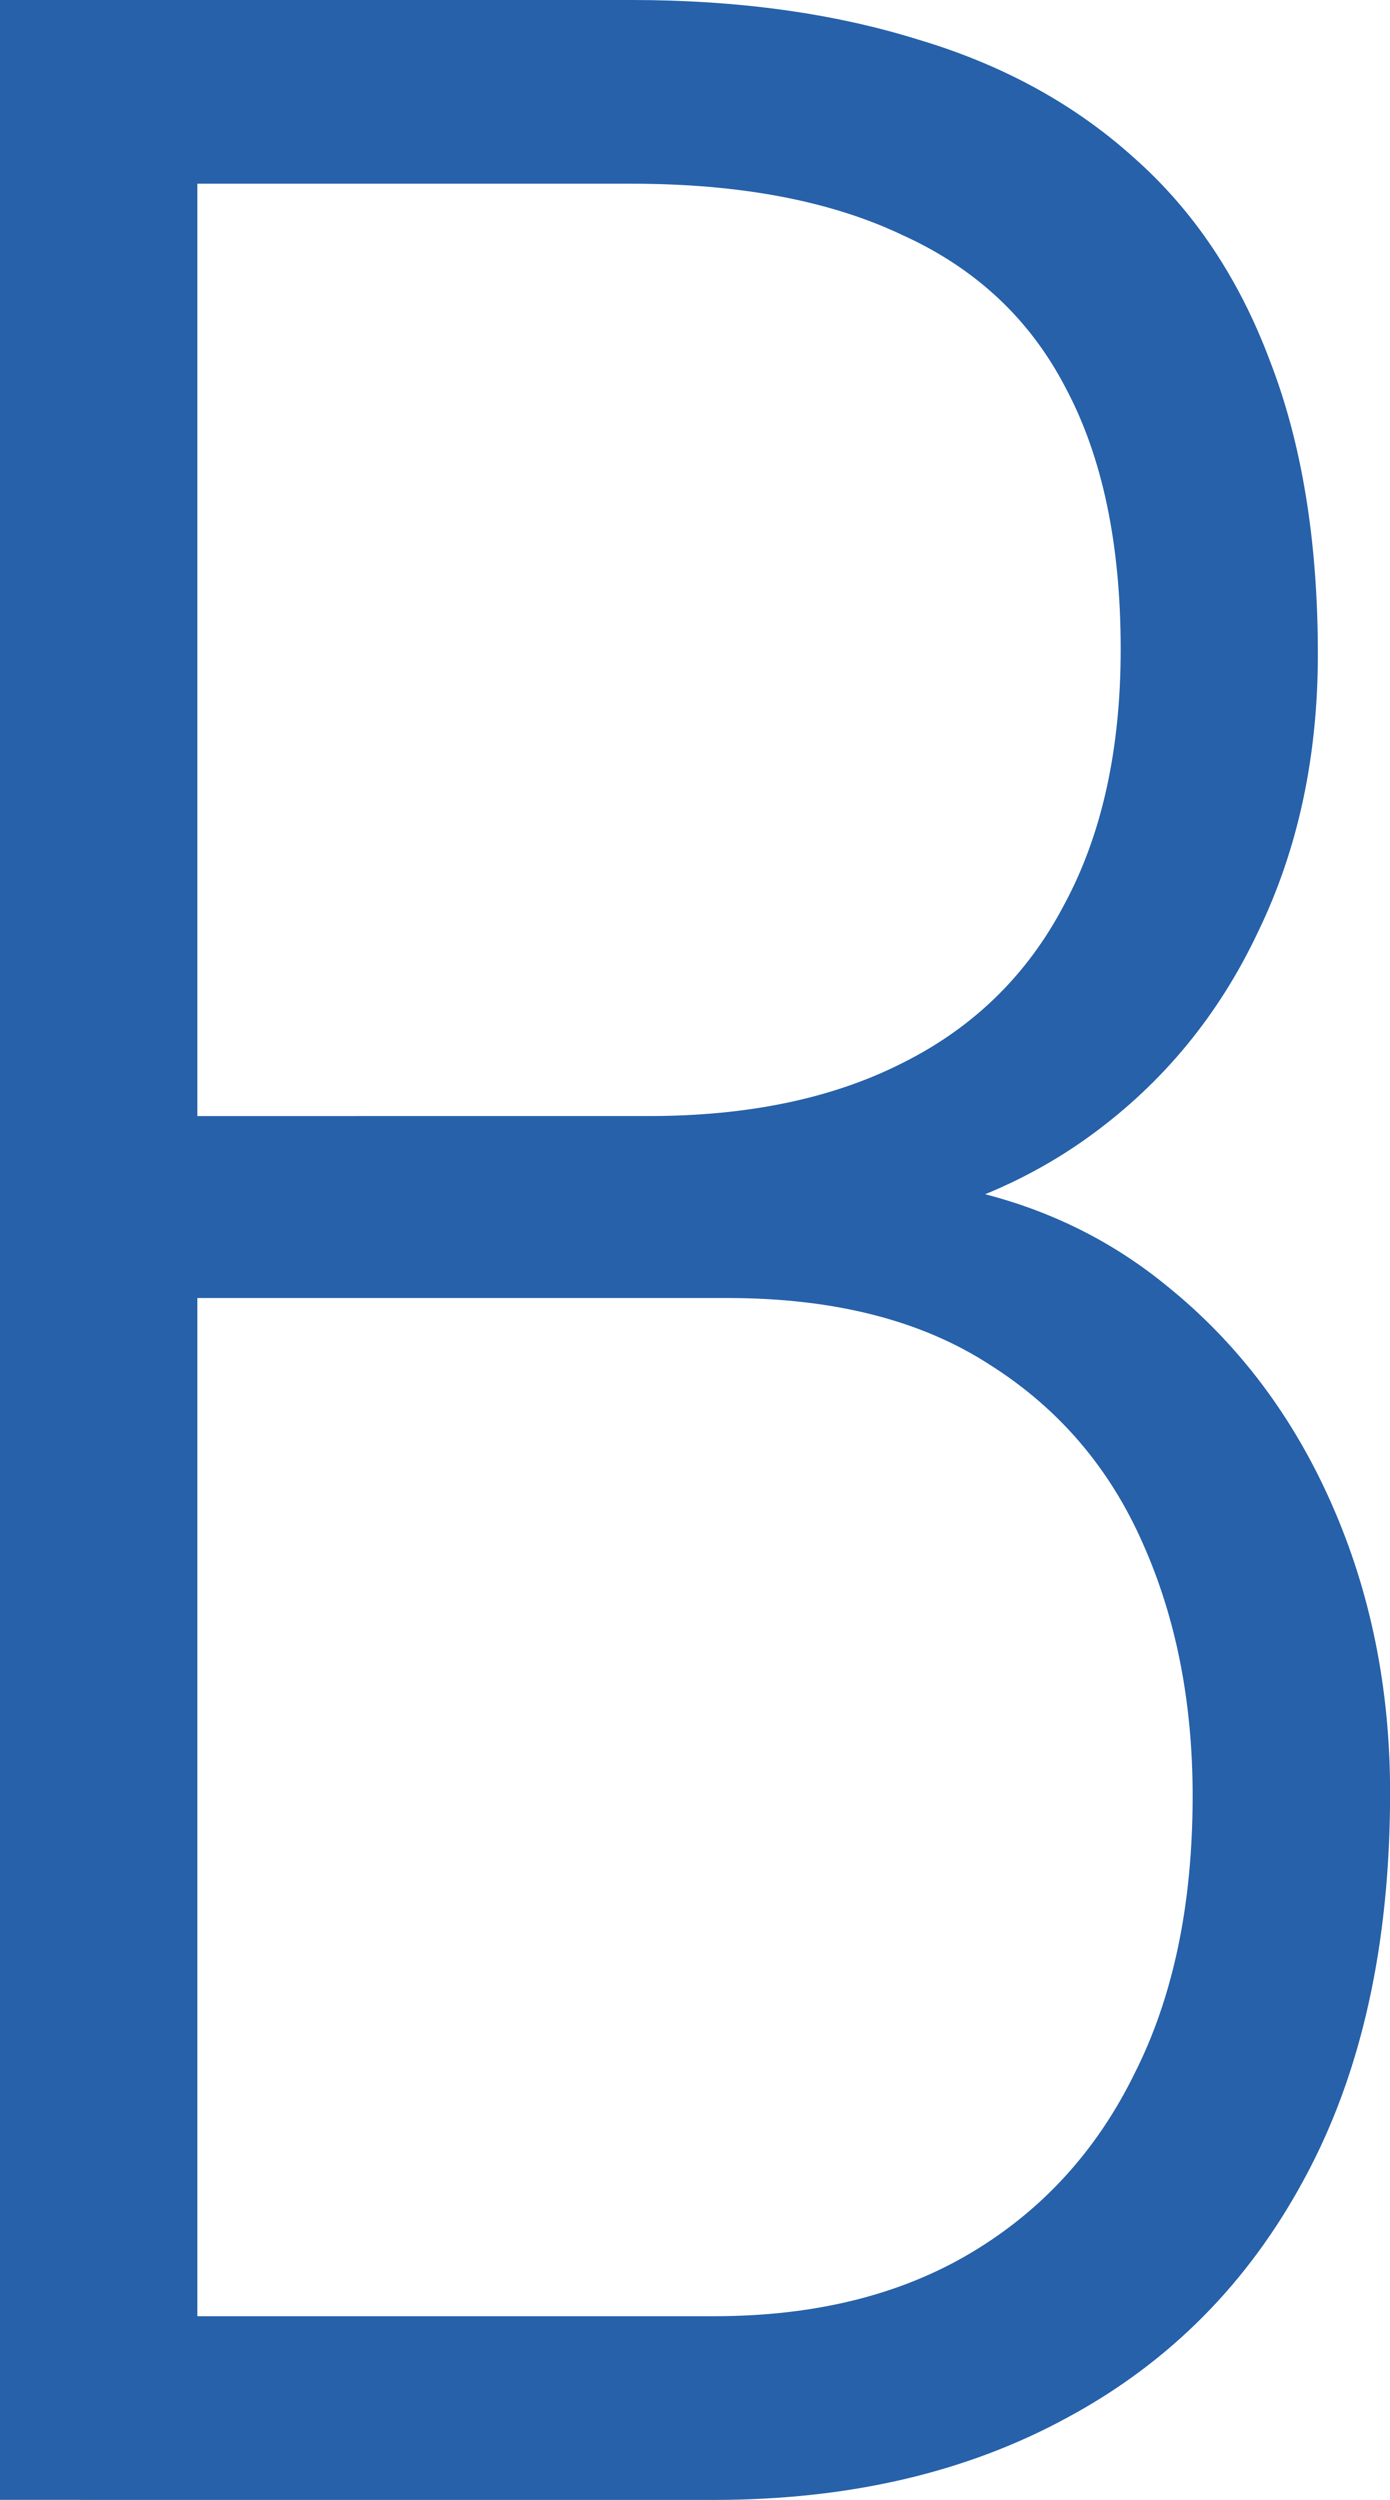
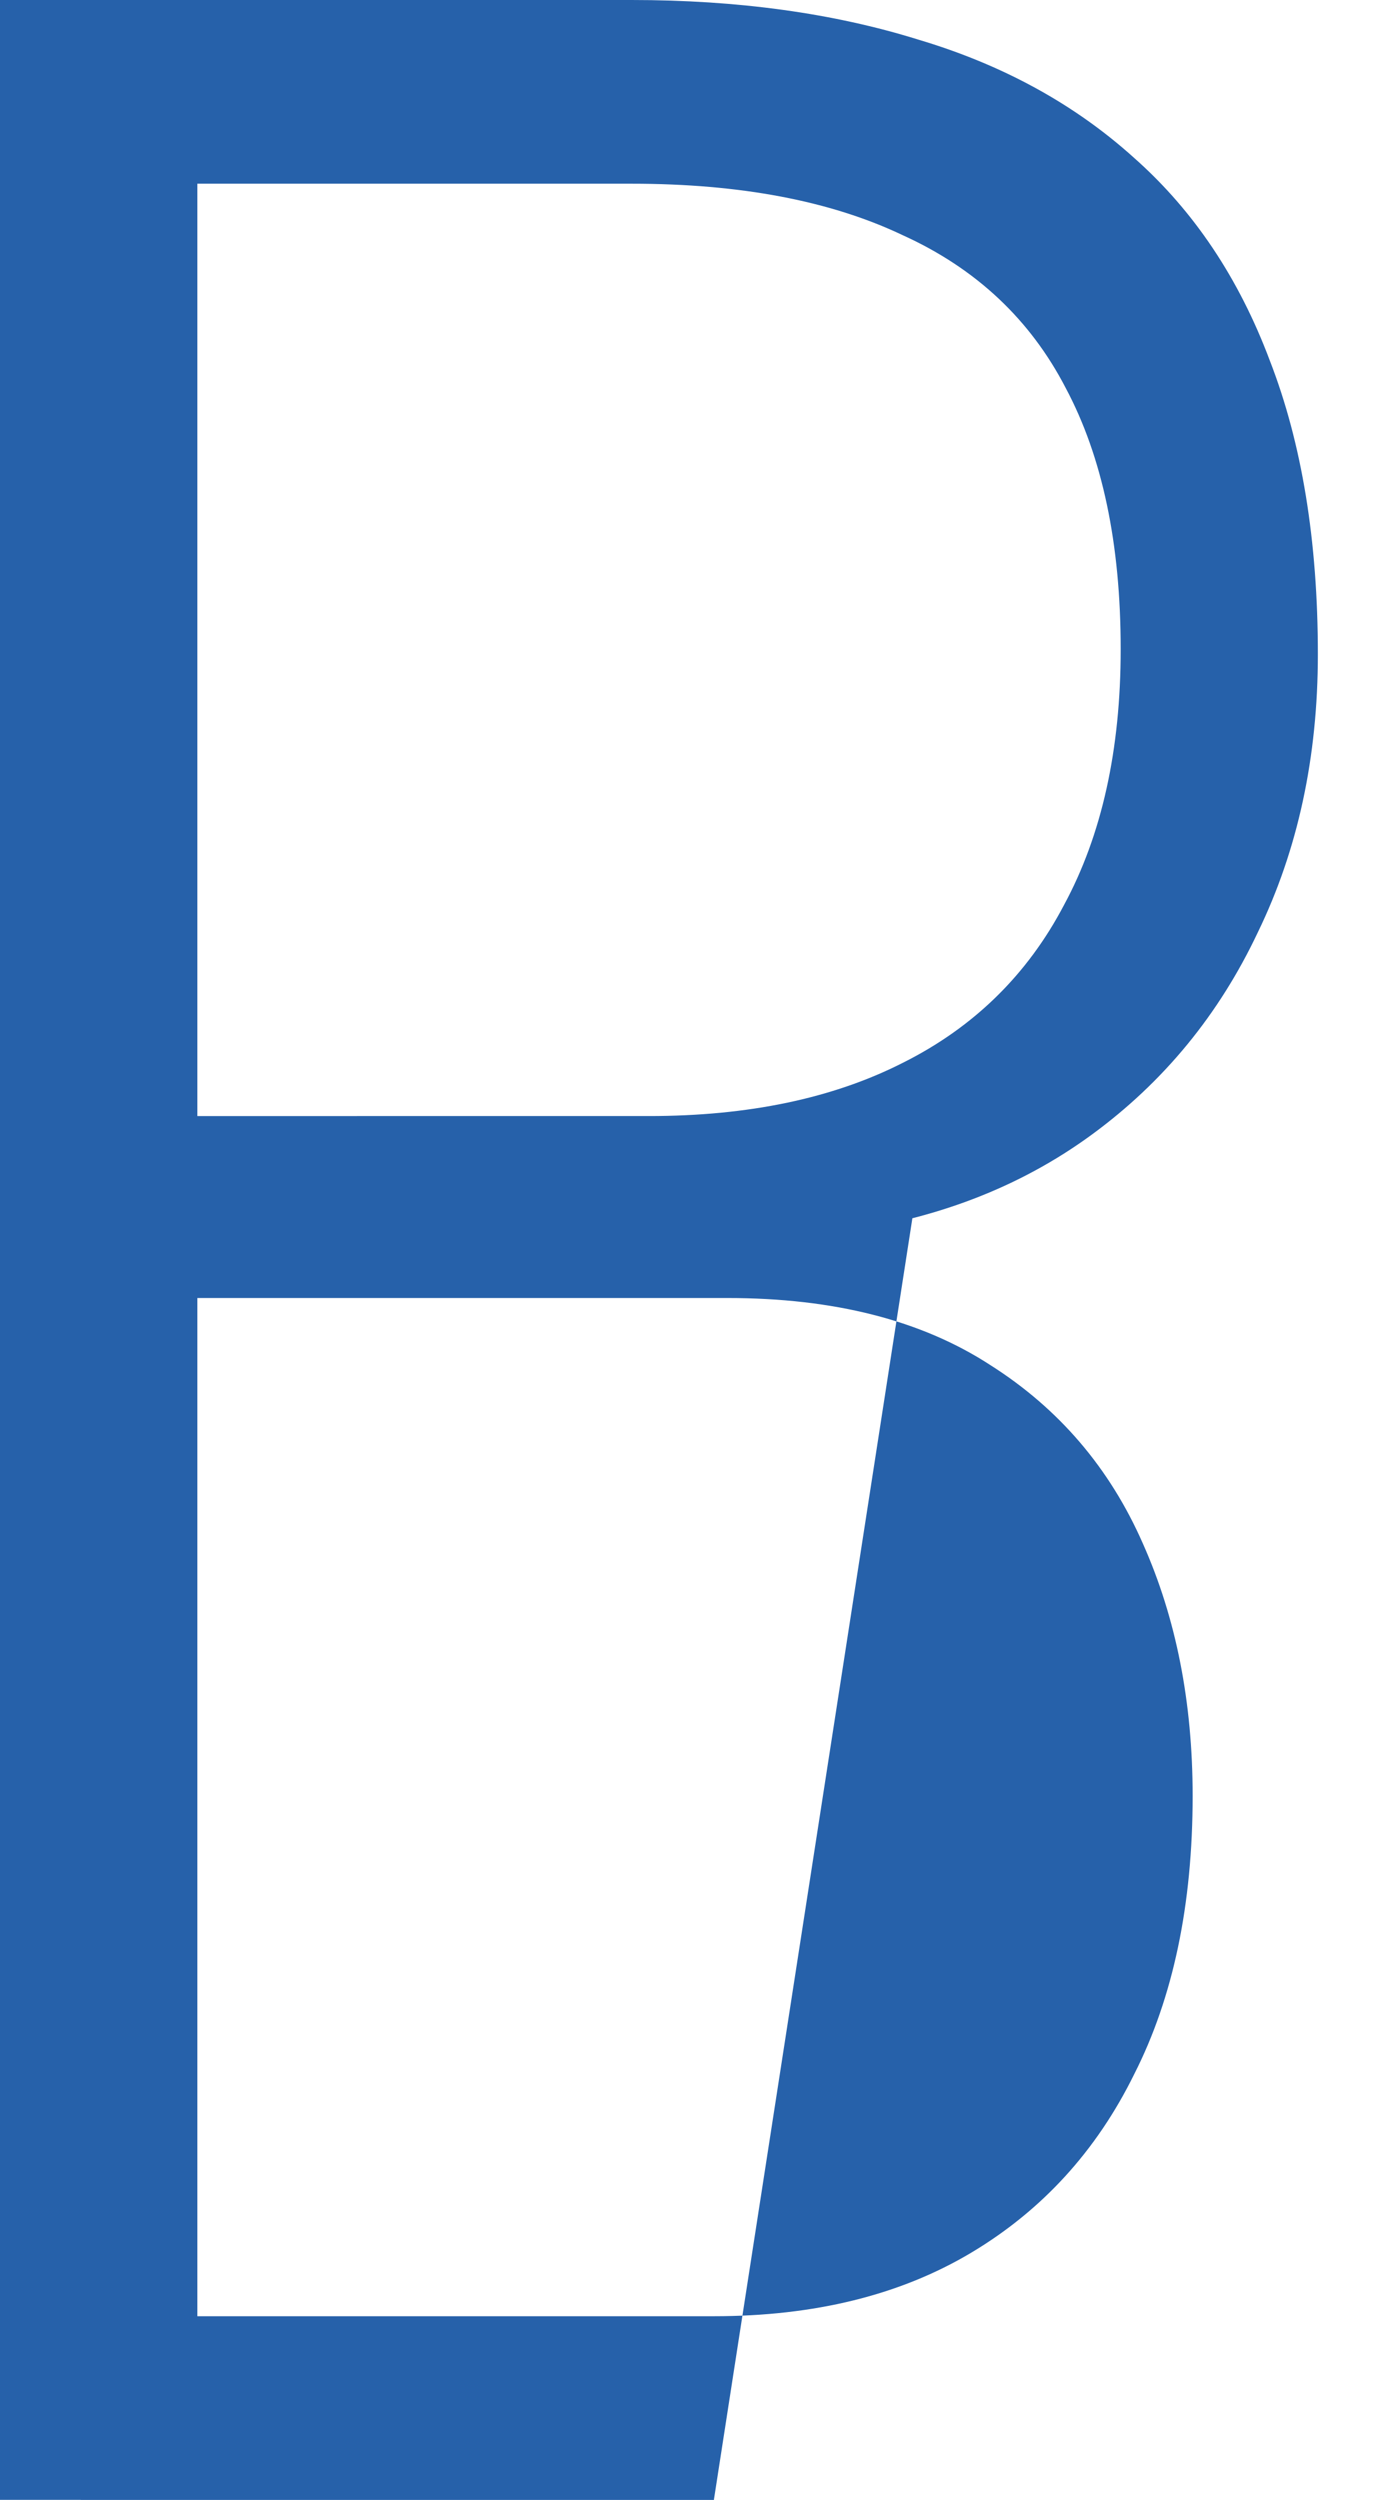
<svg xmlns="http://www.w3.org/2000/svg" xmlns:ns1="http://www.inkscape.org/namespaces/inkscape" xmlns:ns2="http://sodipodi.sourceforge.net/DTD/sodipodi-0.dtd" width="15.164mm" height="27.258mm" viewBox="0 0 15.164 27.258" version="1.1" id="svg2425" ns1:version="1.2.2 (b0a8486, 2022-12-01)" ns2:docname="BLEAU_B.svg">
  <defs id="defs2422" />
  <g ns1:label="Layer 1" ns1:groupmode="layer" id="layer1" transform="translate(-67.744,-75.328)">
-     <path d="m 75.682,89.481 h -6.309 l -0.037,-1.984 h 5.485 q 1.629,0 2.771,-0.58 1.161,-0.58 1.76,-1.722 0.618,-1.142 0.618,-2.789 0,-1.722 -0.599,-2.846 Q 78.789,78.435 77.591,77.892 76.412,77.331 74.633,77.331 H 69.897 V 102.585 H 67.744 V 75.328 h 6.889 q 1.741,0 3.126,0.431 1.385,0.412 2.359,1.292 0.973,0.861 1.479,2.209 0.524,1.348 0.524,3.201 0,1.685 -0.655,3.033 -0.637,1.348 -1.816,2.209 -1.179,0.861 -2.789,1.067 z m -0.15,13.105 h -6.908 l 1.142,-2.003 h 5.766 q 1.647,0 2.808,-0.693 1.161,-0.693 1.778,-1.947 0.637,-1.254 0.637,-3.033 0,-1.535 -0.543,-2.752 -0.543,-1.236 -1.666,-1.947 -1.123,-0.73 -2.864,-0.73 h -4.081 l 0.037,-1.984 h 5.71 l 0.412,0.711 q 1.573,0.206 2.715,1.142 1.161,0.936 1.797,2.378 0.637,1.442 0.637,3.145 0,2.49 -0.936,4.212 -0.917,1.704 -2.583,2.602 -1.647,0.899 -3.857,0.899 z" style="font-weight:300;font-size:40px;line-height:1.25;font-family:'Roboto Condensed';-inkscape-font-specification:'Roboto Condensed,  Light';letter-spacing:0px;word-spacing:0px;white-space:pre;fill:#2661aa;stroke-width:0.265" id="path2397" />
+     <path d="m 75.682,89.481 h -6.309 l -0.037,-1.984 h 5.485 q 1.629,0 2.771,-0.58 1.161,-0.58 1.76,-1.722 0.618,-1.142 0.618,-2.789 0,-1.722 -0.599,-2.846 Q 78.789,78.435 77.591,77.892 76.412,77.331 74.633,77.331 H 69.897 V 102.585 H 67.744 V 75.328 h 6.889 q 1.741,0 3.126,0.431 1.385,0.412 2.359,1.292 0.973,0.861 1.479,2.209 0.524,1.348 0.524,3.201 0,1.685 -0.655,3.033 -0.637,1.348 -1.816,2.209 -1.179,0.861 -2.789,1.067 z m -0.15,13.105 h -6.908 l 1.142,-2.003 h 5.766 q 1.647,0 2.808,-0.693 1.161,-0.693 1.778,-1.947 0.637,-1.254 0.637,-3.033 0,-1.535 -0.543,-2.752 -0.543,-1.236 -1.666,-1.947 -1.123,-0.73 -2.864,-0.73 h -4.081 l 0.037,-1.984 h 5.71 l 0.412,0.711 z" style="font-weight:300;font-size:40px;line-height:1.25;font-family:'Roboto Condensed';-inkscape-font-specification:'Roboto Condensed,  Light';letter-spacing:0px;word-spacing:0px;white-space:pre;fill:#2661aa;stroke-width:0.265" id="path2397" />
  </g>
</svg>